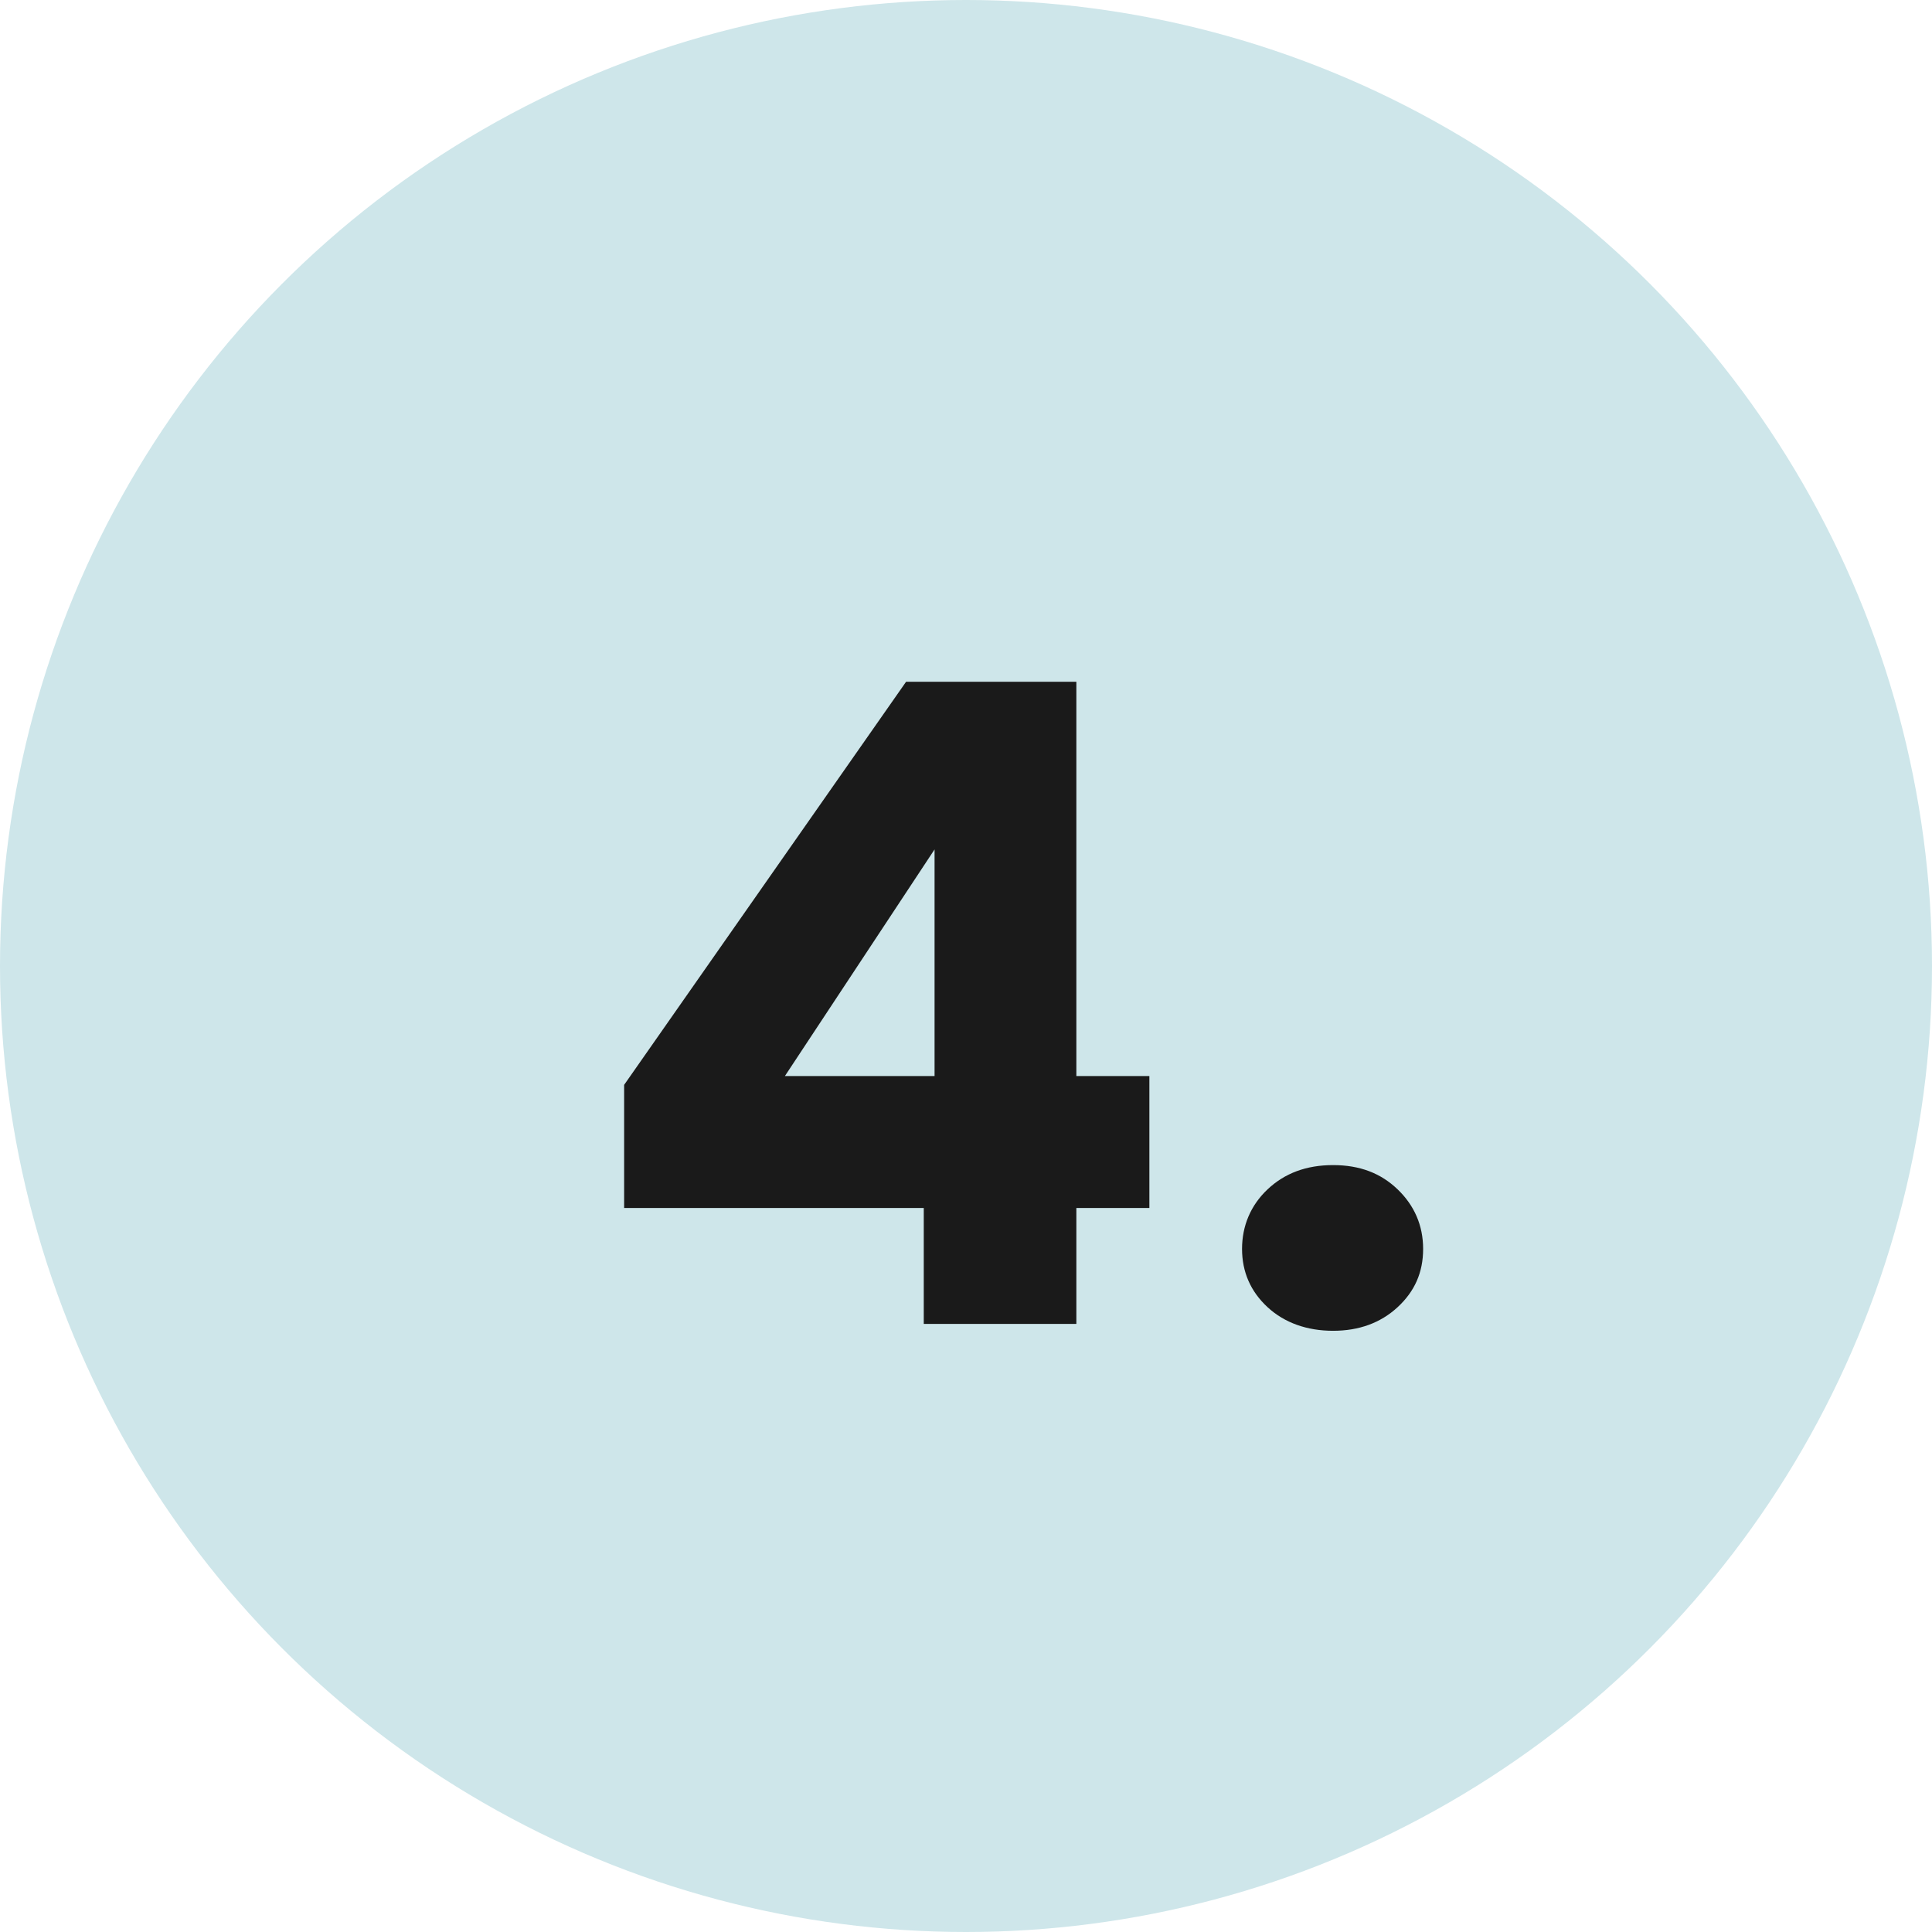
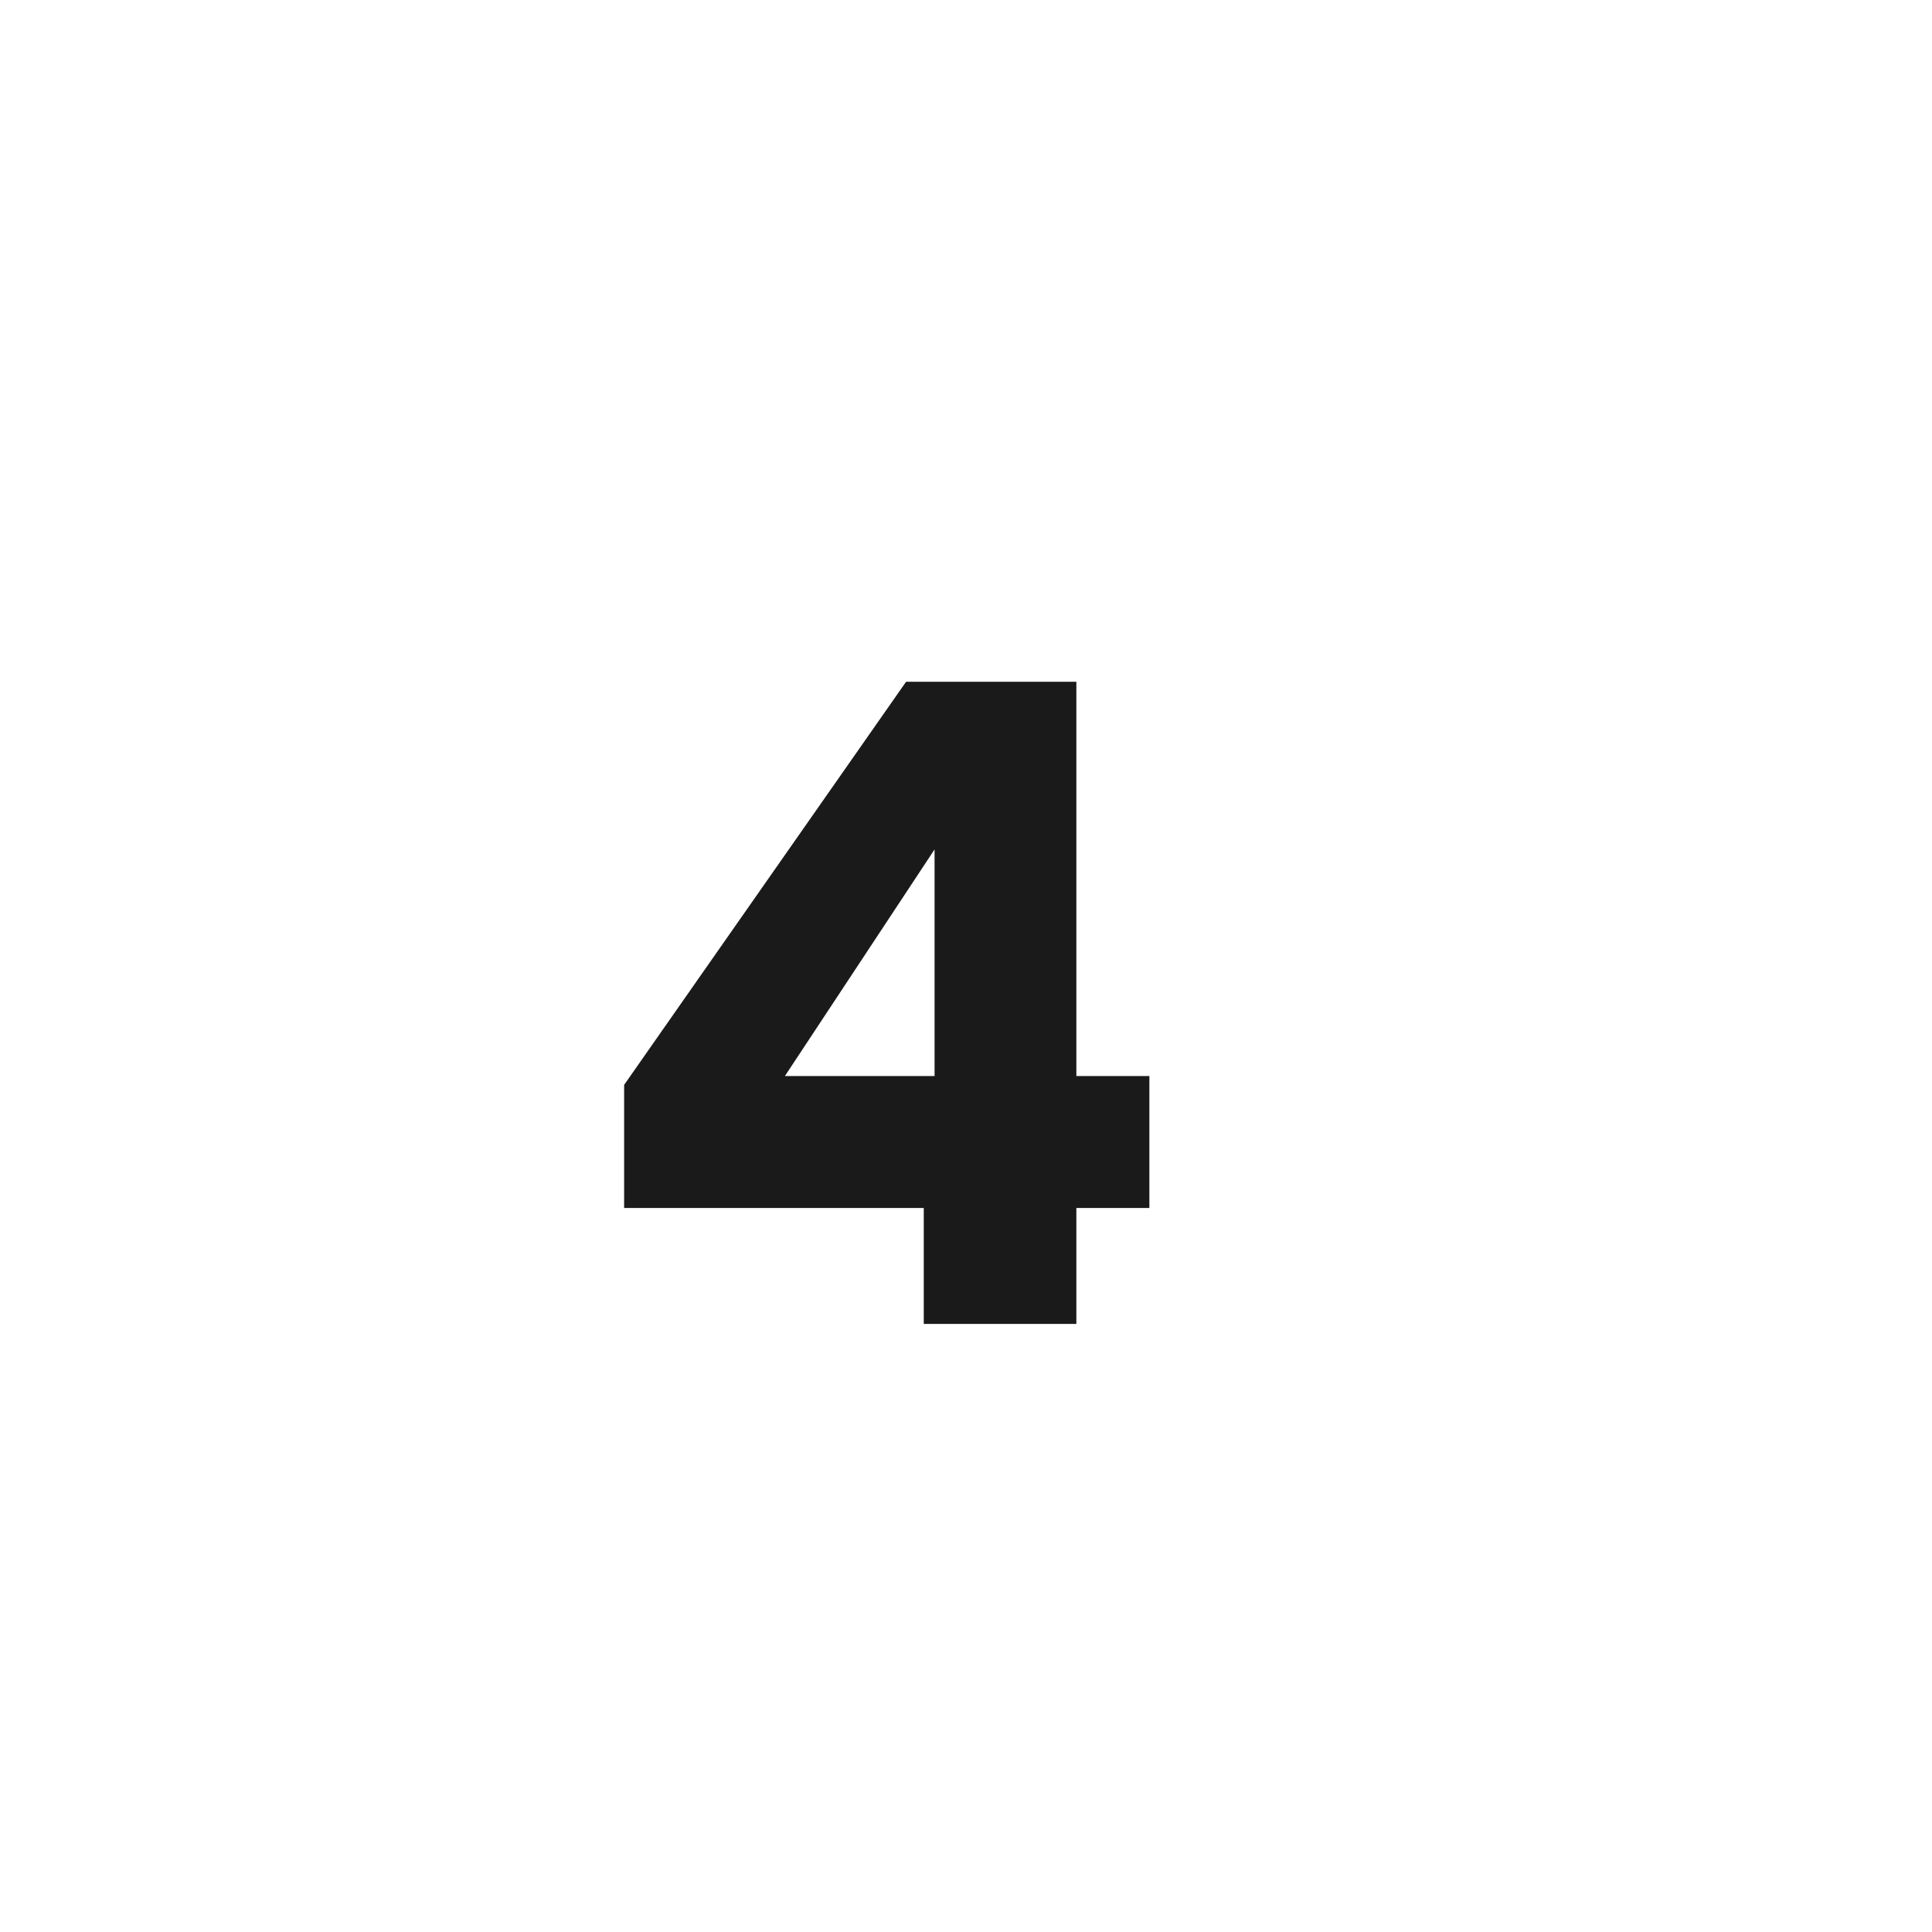
<svg xmlns="http://www.w3.org/2000/svg" id="Warstwa_2" viewBox="0 0 59 59">
  <defs>
    <style> .cls-1 { fill: #cee6ea; } .cls-2 { fill: #1a1a1a; } </style>
  </defs>
  <g id="Warstwa_1-2" data-name="Warstwa_1">
    <g>
-       <circle class="cls-1" cx="29.5" cy="29.5" r="29.5" />
      <g>
        <path class="cls-2" d="M19.06,36.89v-3.76l8.61-12.31h5.2v12.04h2.23v4.03h-2.23v3.54h-4.66v-3.54h-9.15ZM28.54,25.94l-4.57,6.92h4.57v-6.92Z" />
-         <path class="cls-2" d="M38.71,39.92c-.52-.48-.78-1.08-.78-1.78s.26-1.33.78-1.82,1.18-.74,2-.74,1.46.25,1.97.74.78,1.1.78,1.82-.26,1.3-.78,1.78c-.52.48-1.18.72-1.97.72s-1.48-.24-2-.72Z" />
      </g>
    </g>
  </g>
</svg>